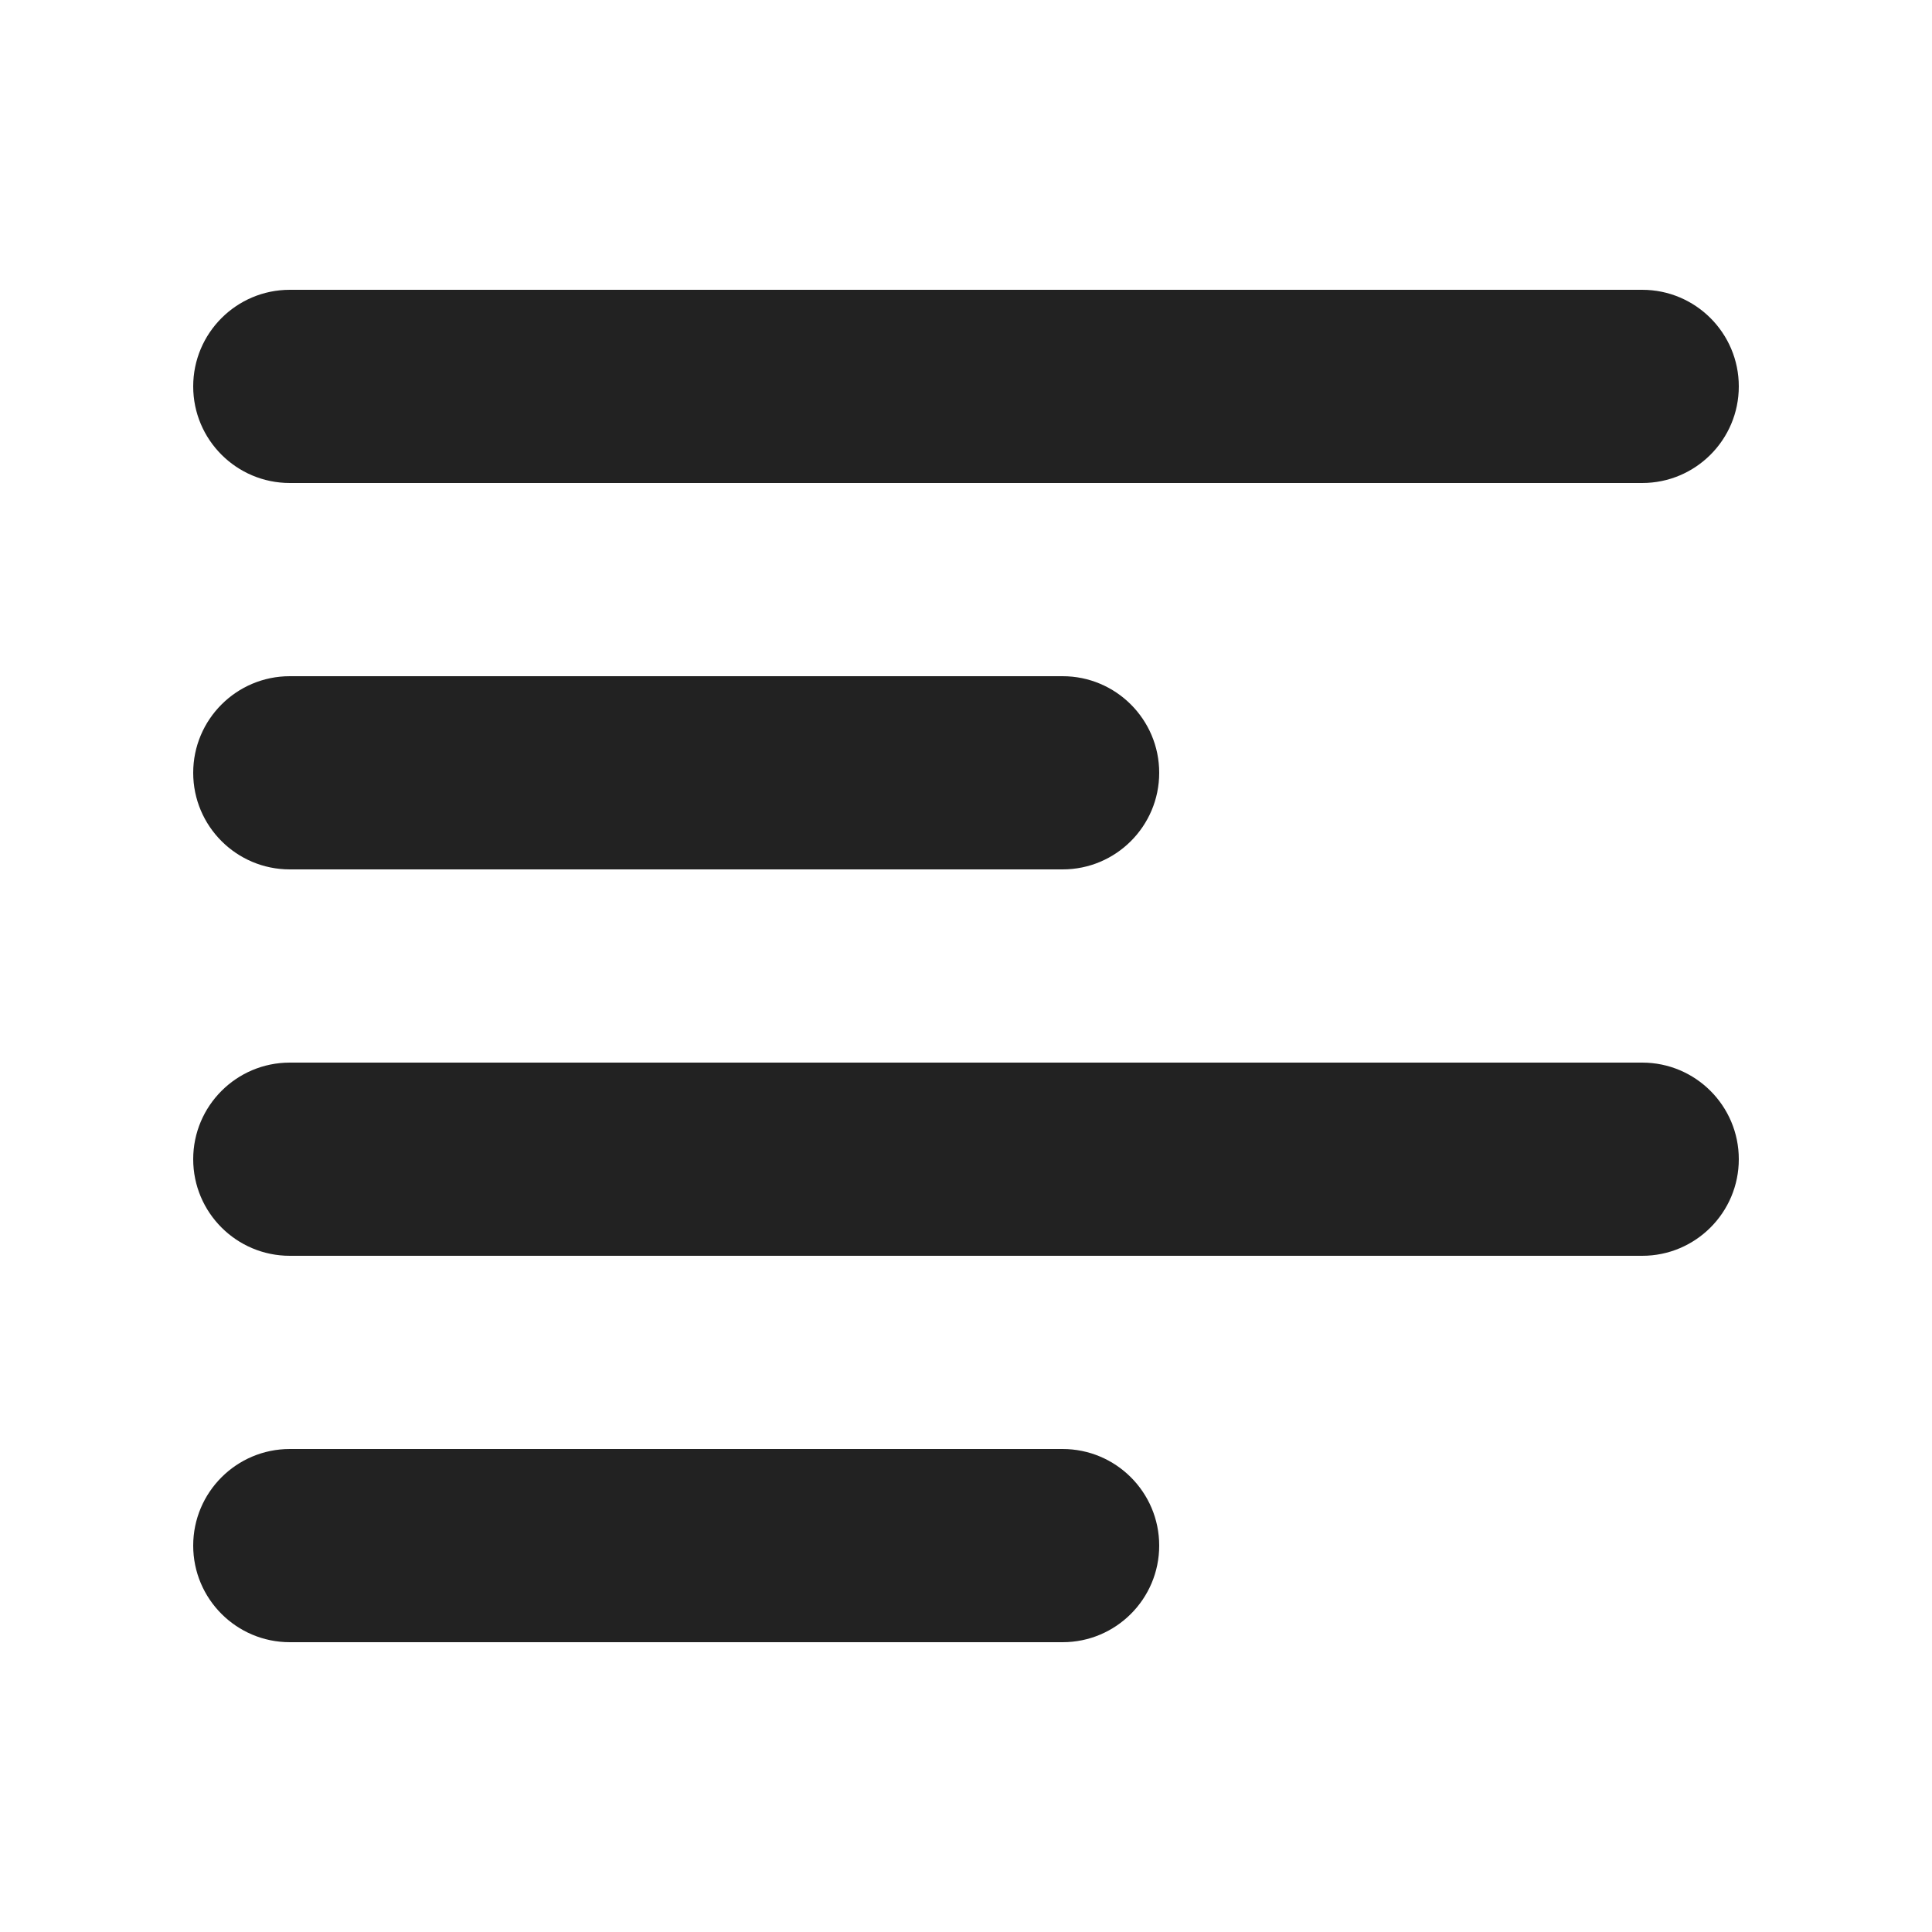
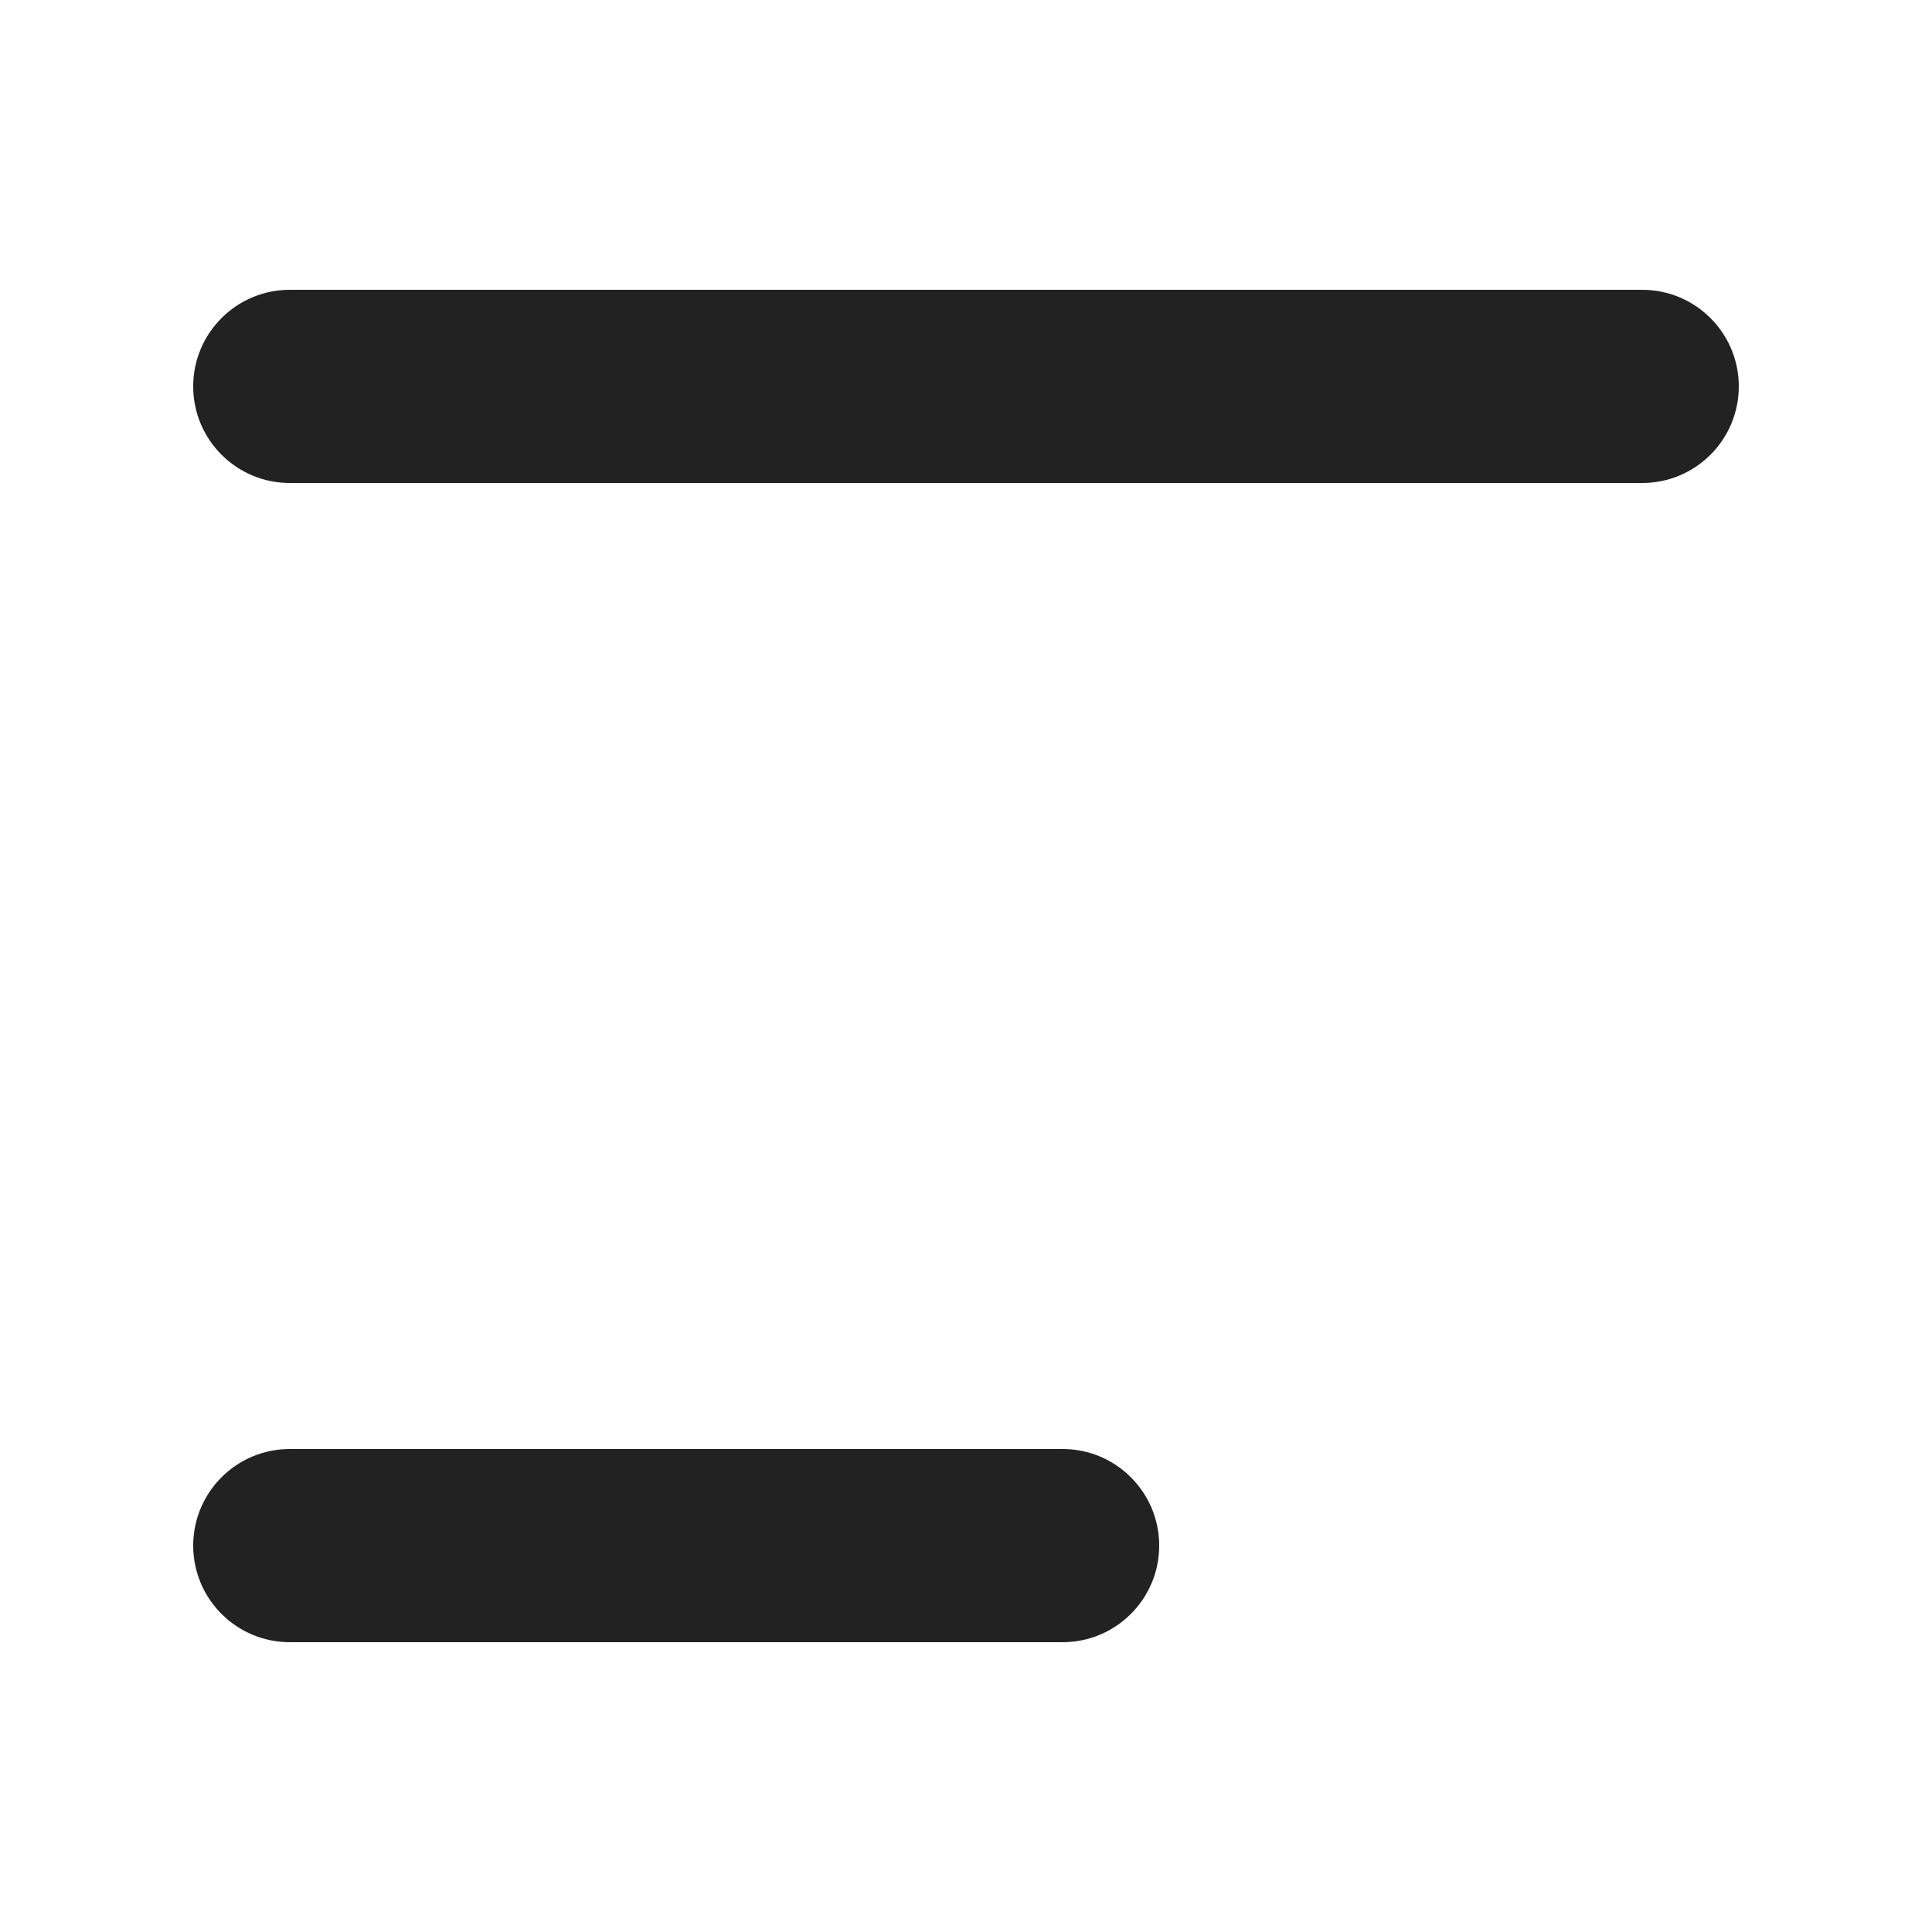
<svg xmlns="http://www.w3.org/2000/svg" width="20" height="20" viewBox="0 0 20 20" fill="none">
  <path d="M3 3C2.448 3 2 3.448 2 4C2 4.552 2.448 5 3 5H17C17.552 5 18 4.552 18 4C18 3.448 17.552 3 17 3H3Z" fill="#222222" />
-   <path d="M2 8C2 7.448 2.448 7 3 7H11C11.552 7 12 7.448 12 8C12 8.552 11.552 9 11 9H3C2.448 9 2 8.552 2 8Z" fill="#222222" />
-   <path d="M3 11C2.448 11 2 11.448 2 12C2 12.552 2.448 13 3 13H17C17.552 13 18 12.552 18 12C18 11.448 17.552 11 17 11H3Z" fill="#222222" />
  <path d="M3 15C2.448 15 2 15.448 2 16C2 16.552 2.448 17 3 17H11C11.552 17 12 16.552 12 16C12 15.448 11.552 15 11 15H3Z" fill="#222222" />
</svg>